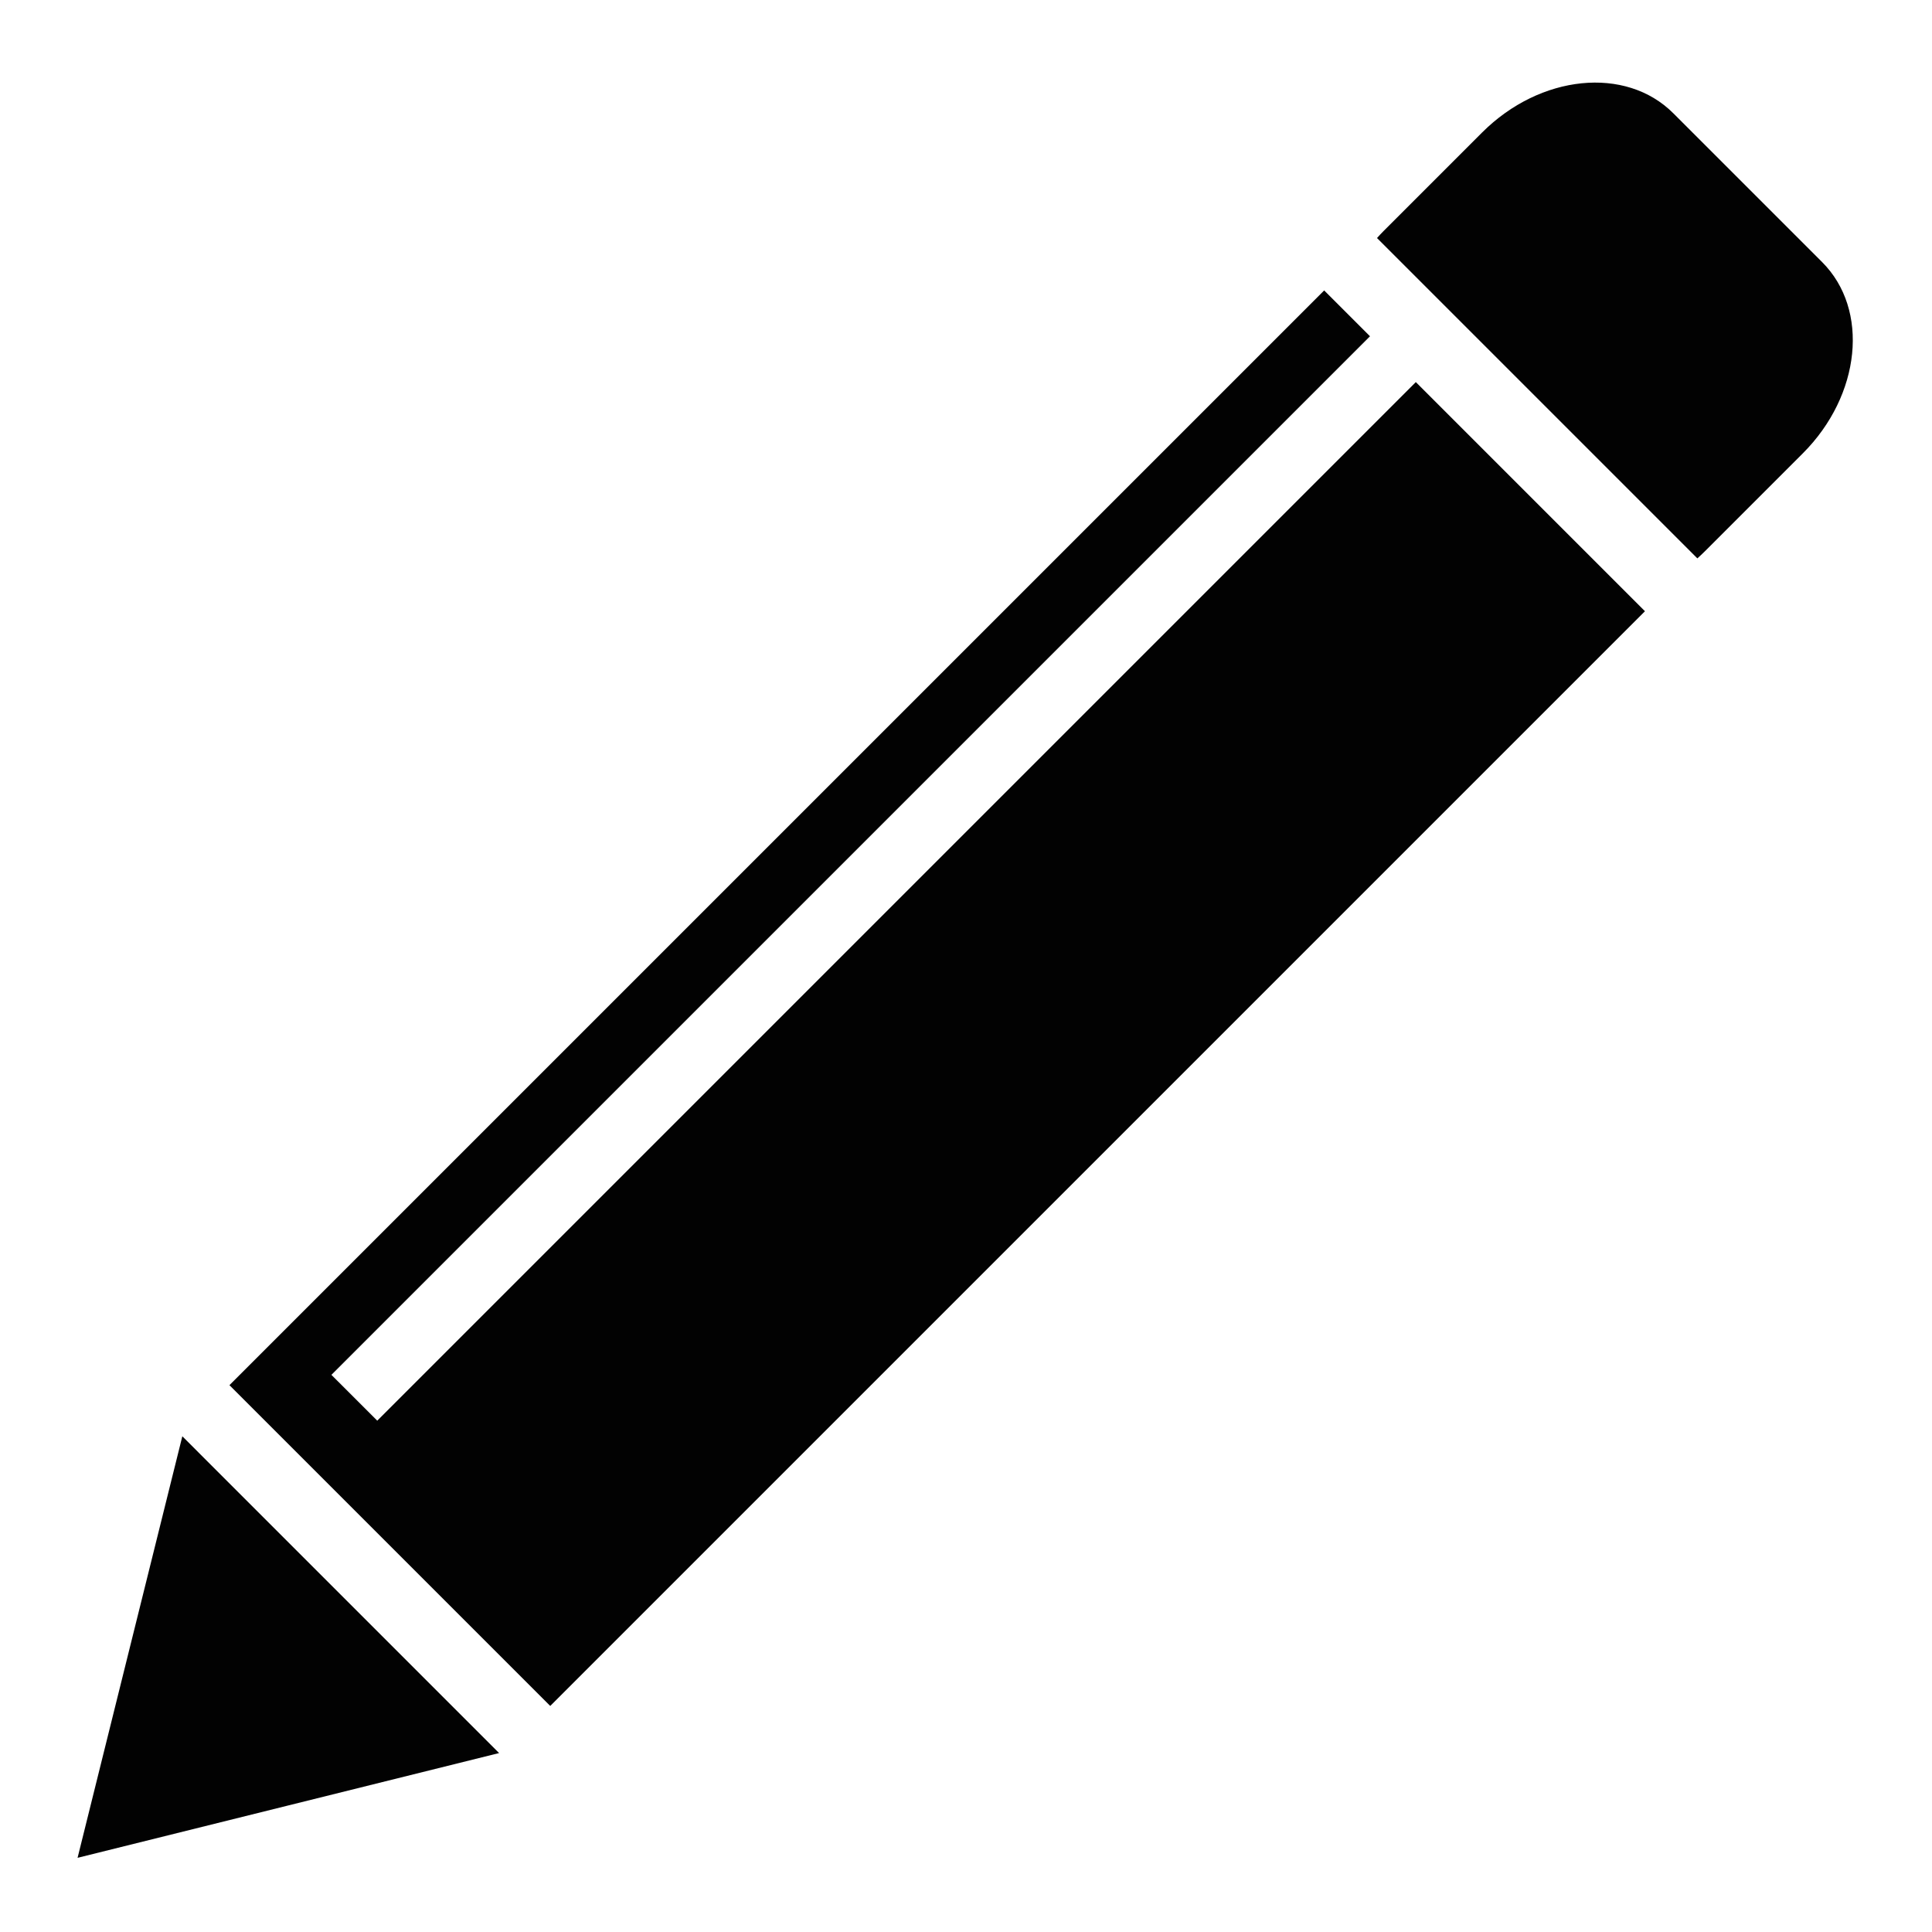
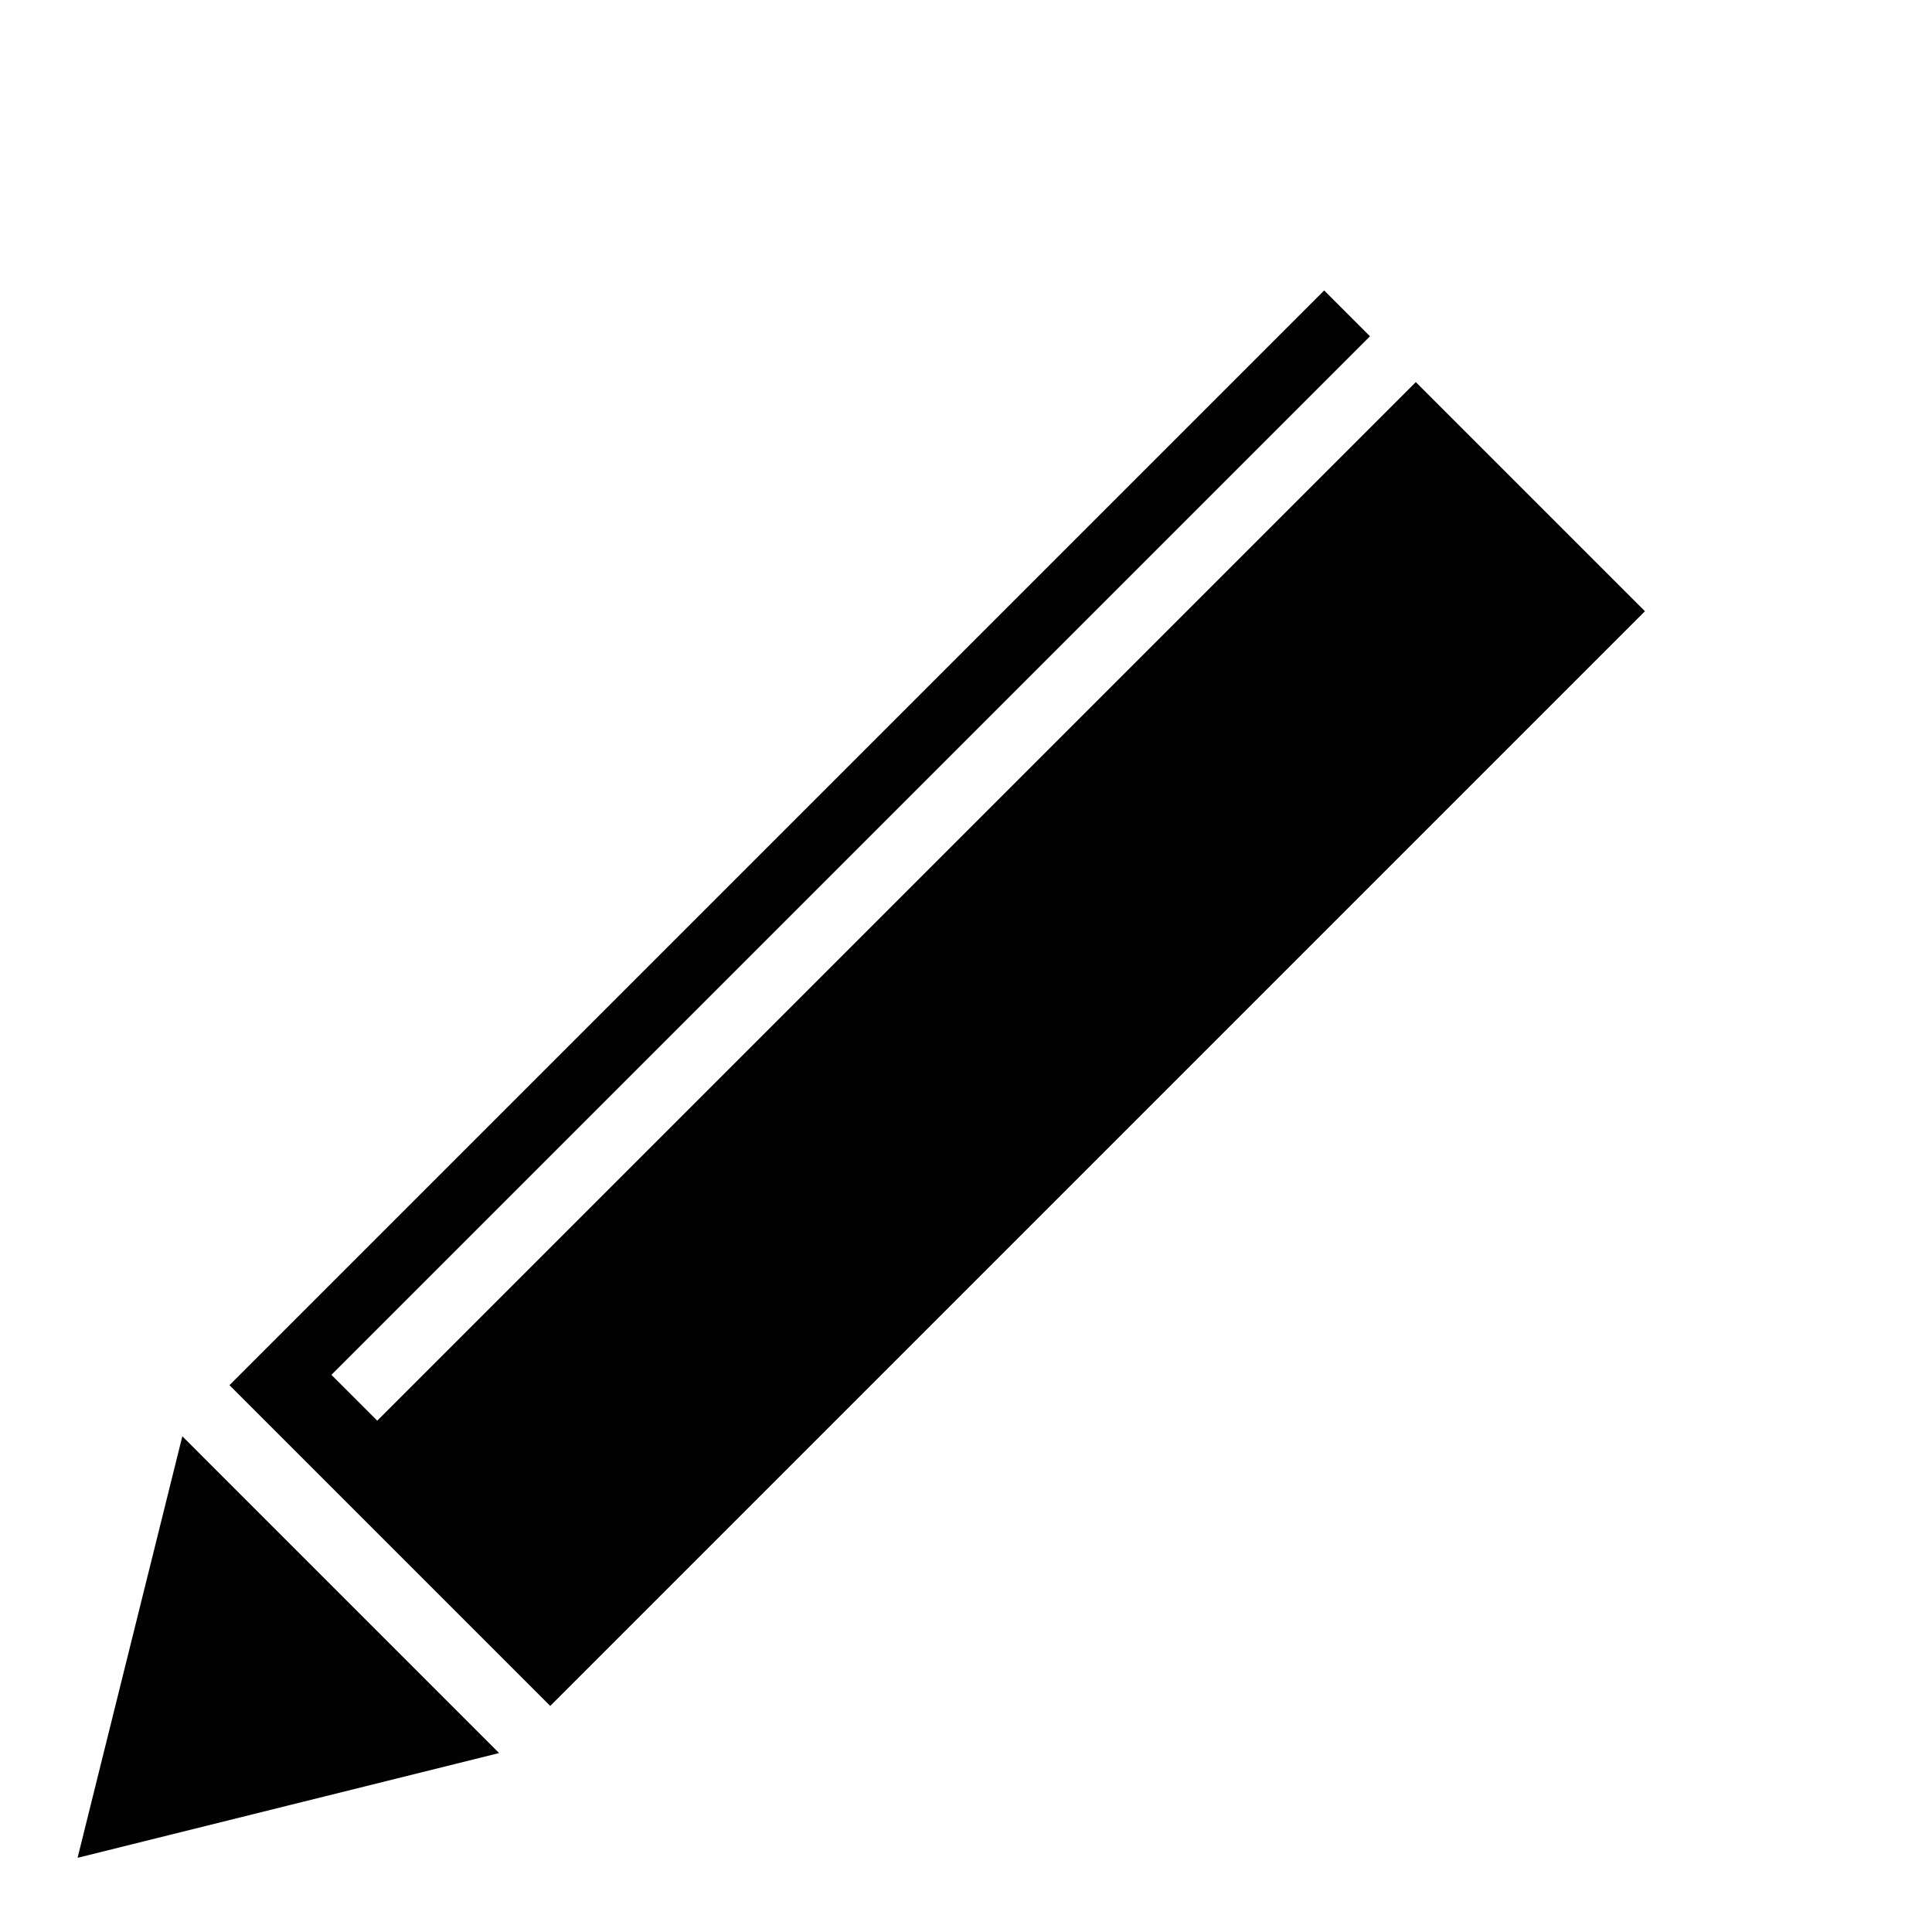
<svg xmlns="http://www.w3.org/2000/svg" xmlns:ns1="http://sodipodi.sourceforge.net/DTD/sodipodi-0.dtd" xmlns:ns2="http://www.inkscape.org/namespaces/inkscape" version="1.1" id="Layer_1" x="0px" y="0px" width="54" height="54" viewBox="0 0 54 54" enable-background="new 0 0 512 512" xml:space="preserve" ns1:docname="paintbrush.svg" ns2:version="1.3 (0e150ed6c4, 2023-07-21)">
  <defs id="defs5" />
  <ns1:namedview id="namedview5" pagecolor="#ffffff" bordercolor="#666666" borderopacity="1.0" ns2:showpageshadow="2" ns2:pageopacity="0.0" ns2:pagecheckerboard="0" ns2:deskcolor="#d1d1d1" ns2:zoom="9.3515625" ns2:cx="44.484545" ns2:cy="44.110276" ns2:window-width="2560" ns2:window-height="1411" ns2:window-x="-9" ns2:window-y="-9" ns2:window-maximized="1" ns2:current-layer="g5" />
  <g id="g5">
    <g id="g2" transform="matrix(0.125,0,0,0.125,-2.957,-5.926)">
-       <path fill="#020202" d="m 403.191,172.262 c 0.547,-0.492 1.089,-0.994 1.616,-1.521 l 21.969,-21.967 c 12.998,-13 14.935,-32.139 4.323,-42.75 L 397.797,72.723 c -10.61,-10.611 -29.749,-8.676 -42.748,4.322 l -21.968,21.969 c -0.528,0.527 -1.031,1.068 -1.522,1.617 z" id="path1" />
      <polygon fill="#020202" points="41,462.822 52.712,415.691 64.425,368.563 99.842,403.98 135.257,439.396 88.128,451.109 " id="polygon1" />
      <polygon fill="#020202" points="391.471,184.079 340.238,132.844 108.008,365.074 97.761,354.828 329.99,122.598 319.744,112.352 74.961,357.133 146.689,428.859 " id="polygon2" />
    </g>
  </g>
</svg>